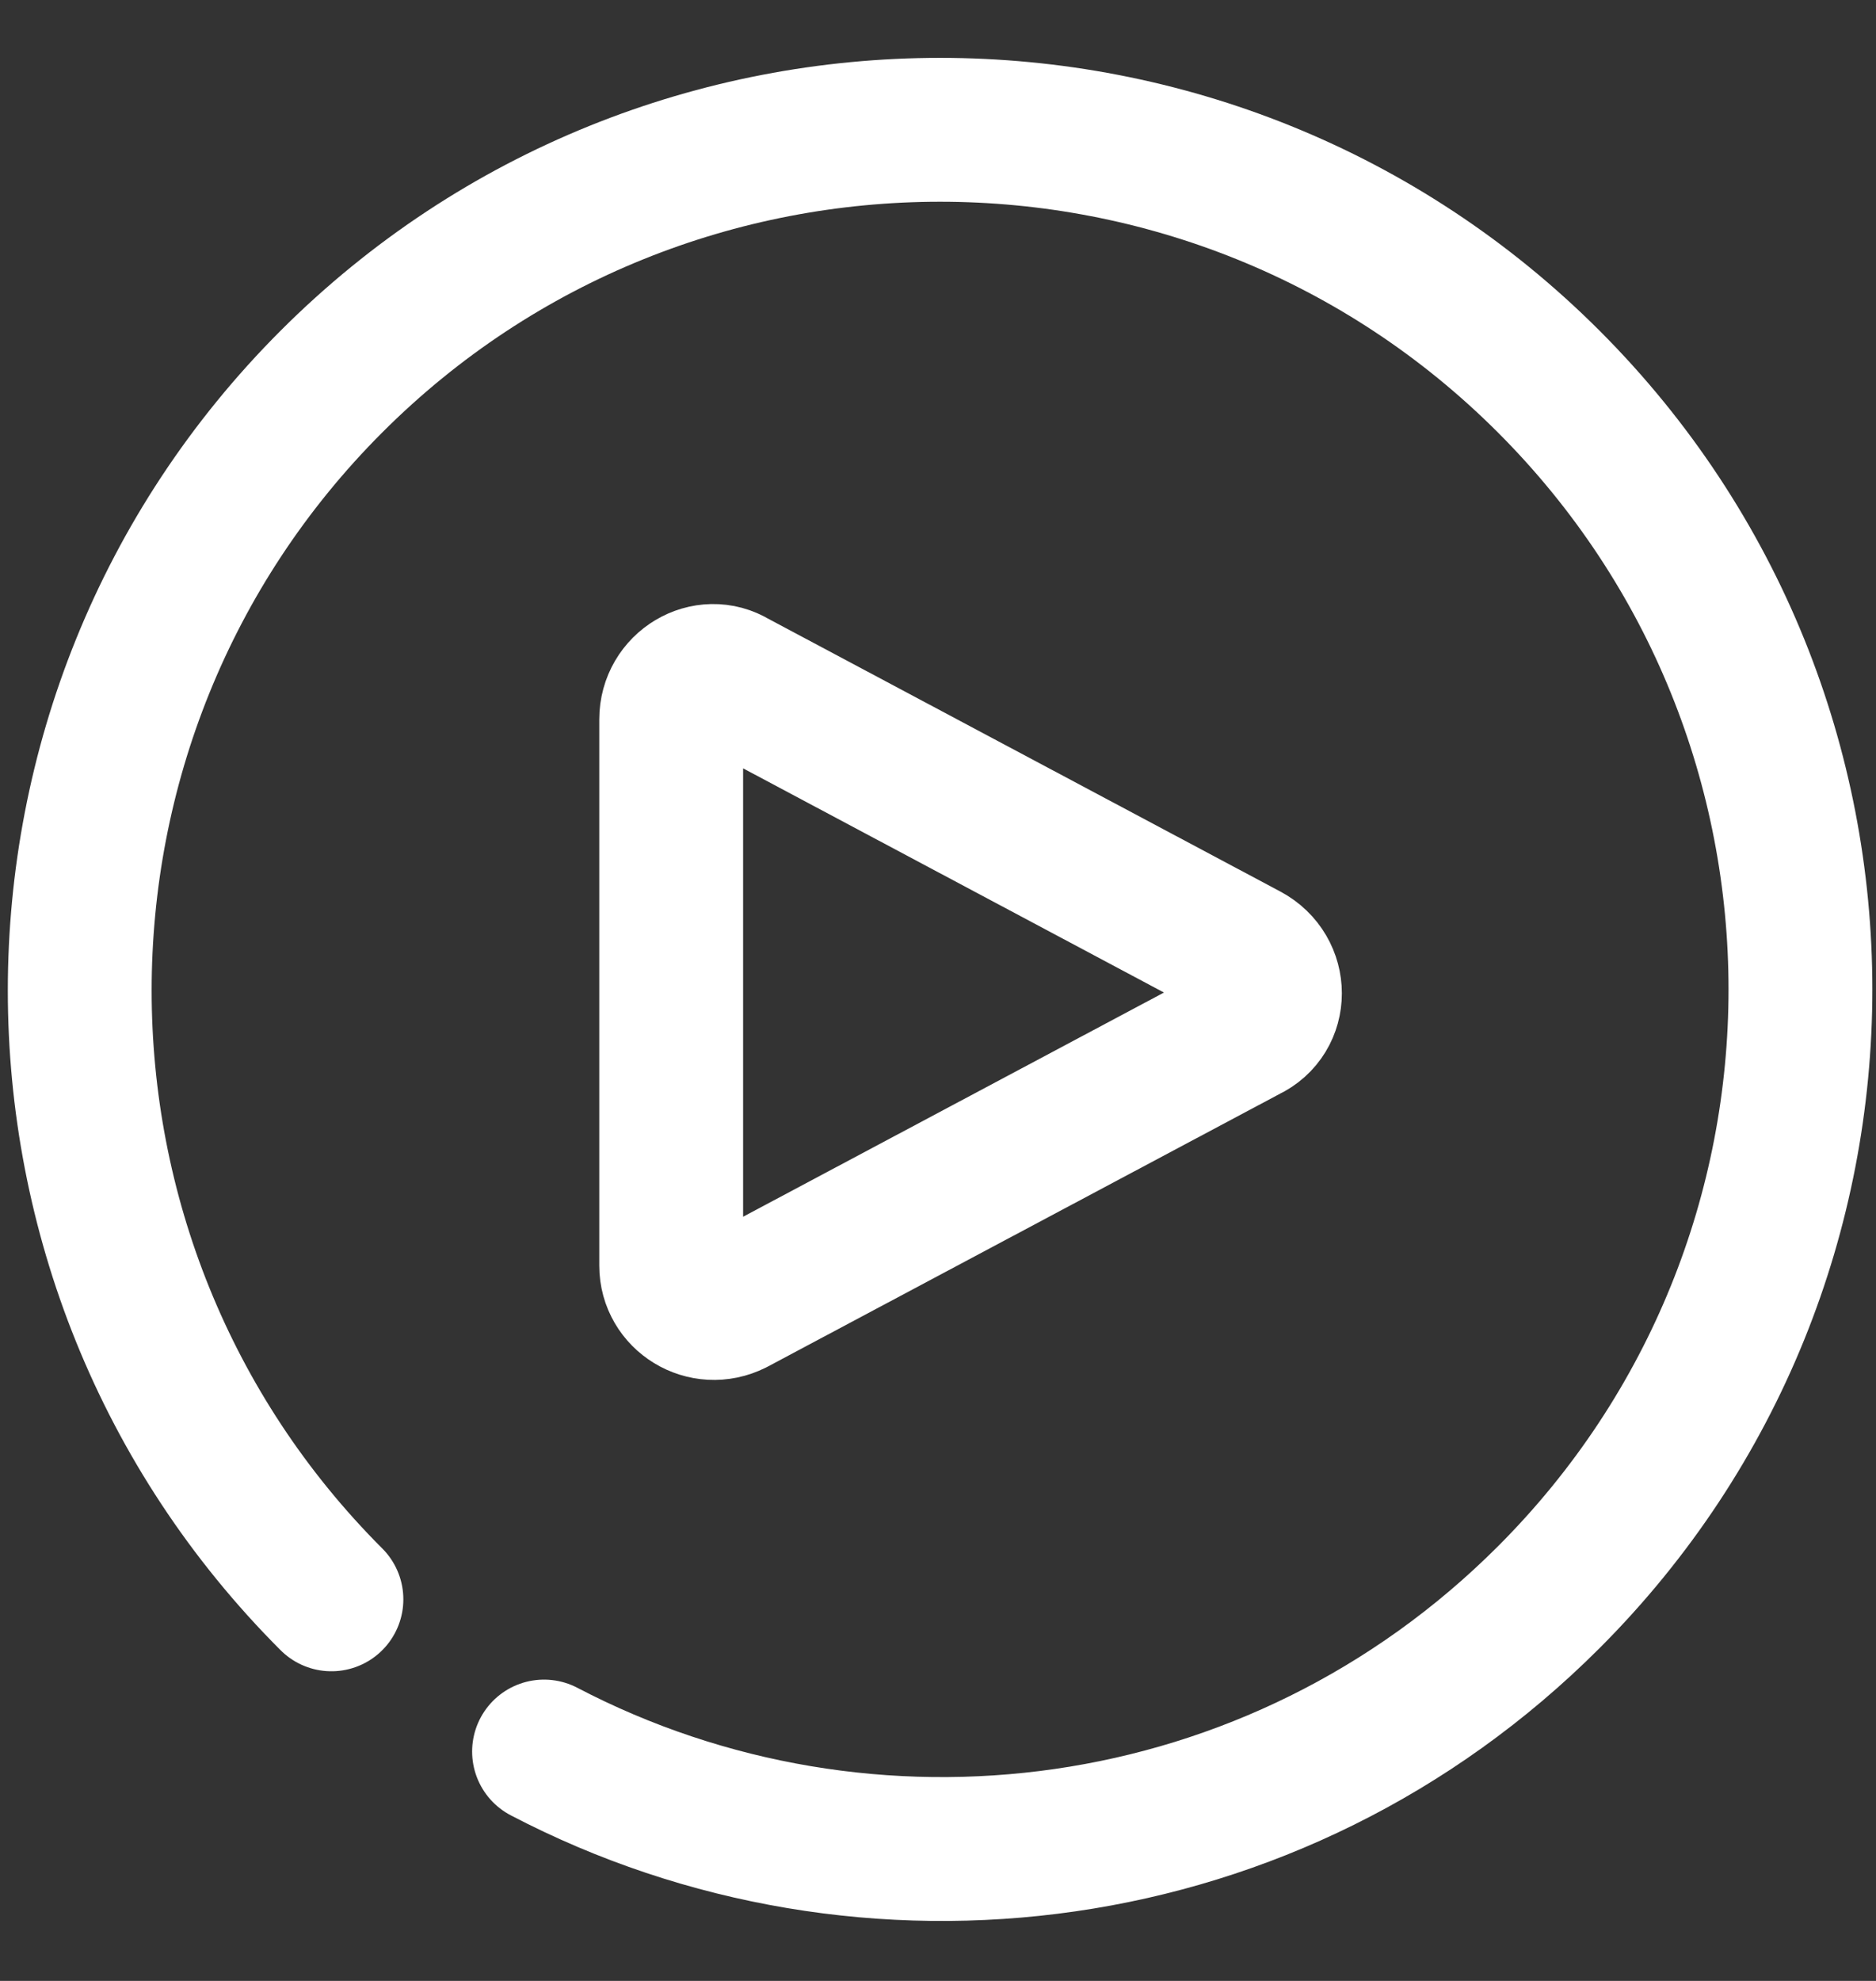
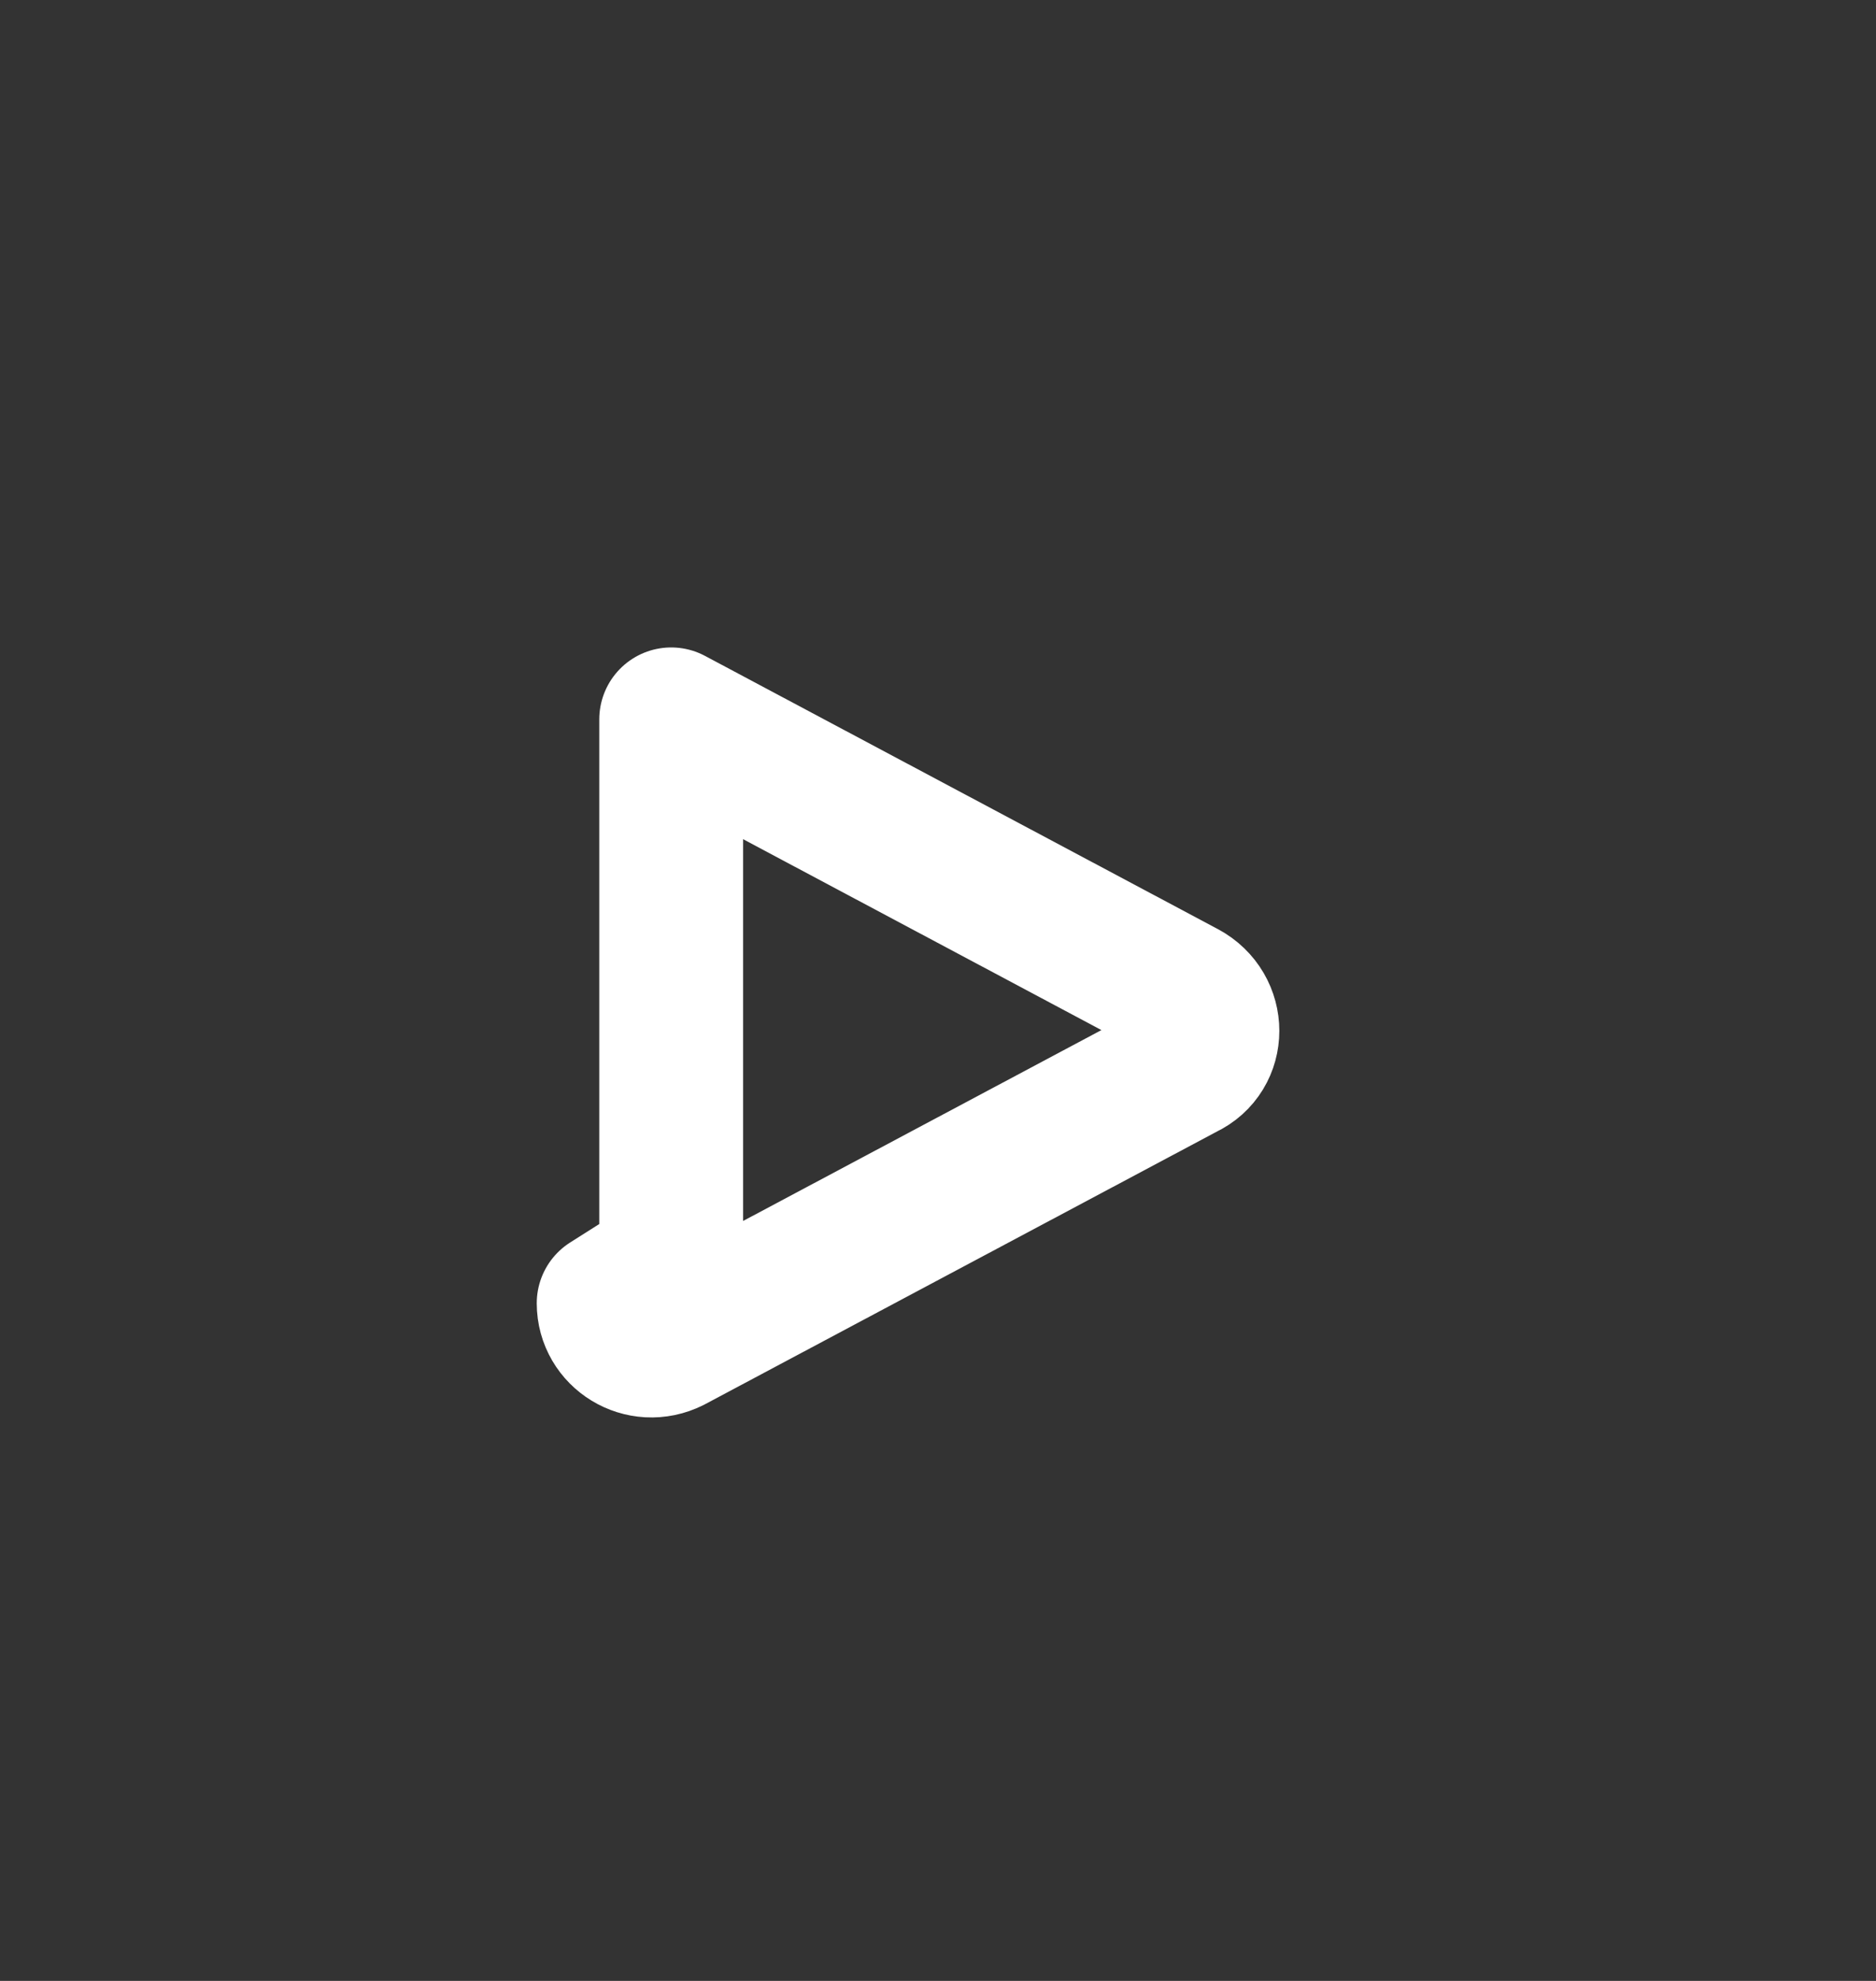
<svg xmlns="http://www.w3.org/2000/svg" id="Camada_1" data-name="Camada 1" viewBox="0 0 9 9.5">
  <rect x="0" y="0" width="9" height="9.5" fill="#333333" stroke="none" />
  <defs>
    <style>
      .cls-1 {
        fill: none;
        stroke: #fff;
        stroke-linecap: round;
        stroke-linejoin: round;
        stroke-width: .69px;
      }
    </style>
  </defs>
-   <path class="cls-1" d="M3.22,6.06v-2.61c0-.16.17-.26.3-.18l2.46,1.31c.15.08.15.29,0,.36l-2.46,1.31c-.14.07-.3-.03-.3-.18Z" />
-   <path class="cls-1" d="M1.59,7.67C-.02,6.06-.02,3.44,1.59,1.83S5.82.22,7.43,1.83s1.61,4.22,0,5.83c-1.31,1.31-3.27,1.55-4.82.74" />
+   <path class="cls-1" d="M3.22,6.06v-2.61l2.46,1.31c.15.08.15.29,0,.36l-2.46,1.31c-.14.07-.3-.03-.3-.18Z" />
</svg>